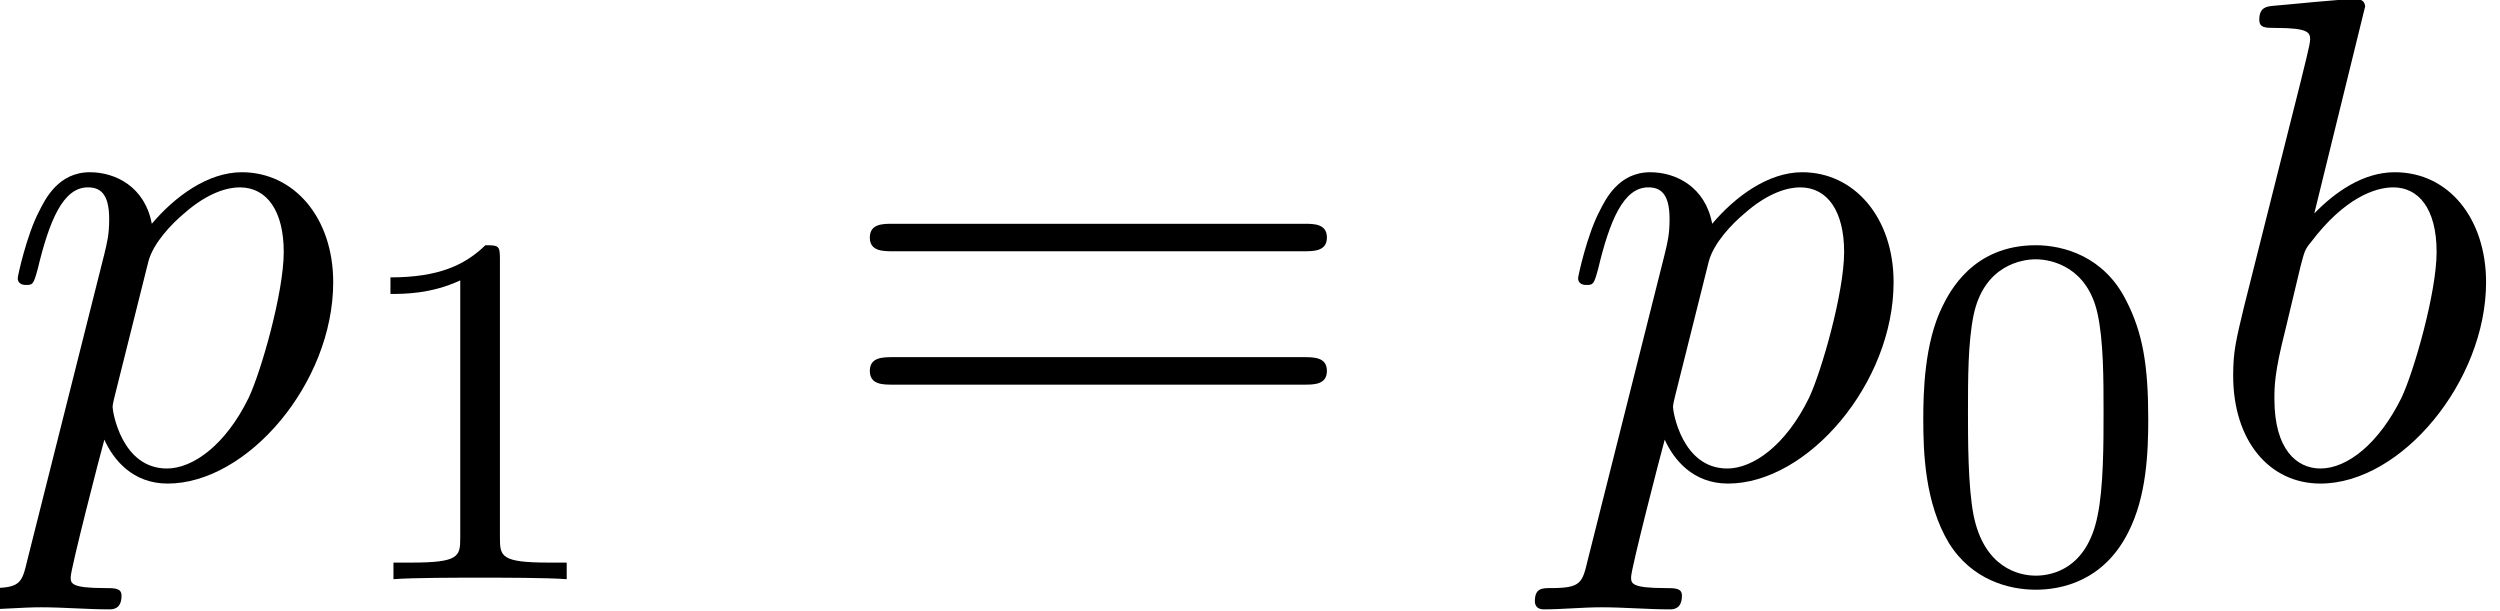
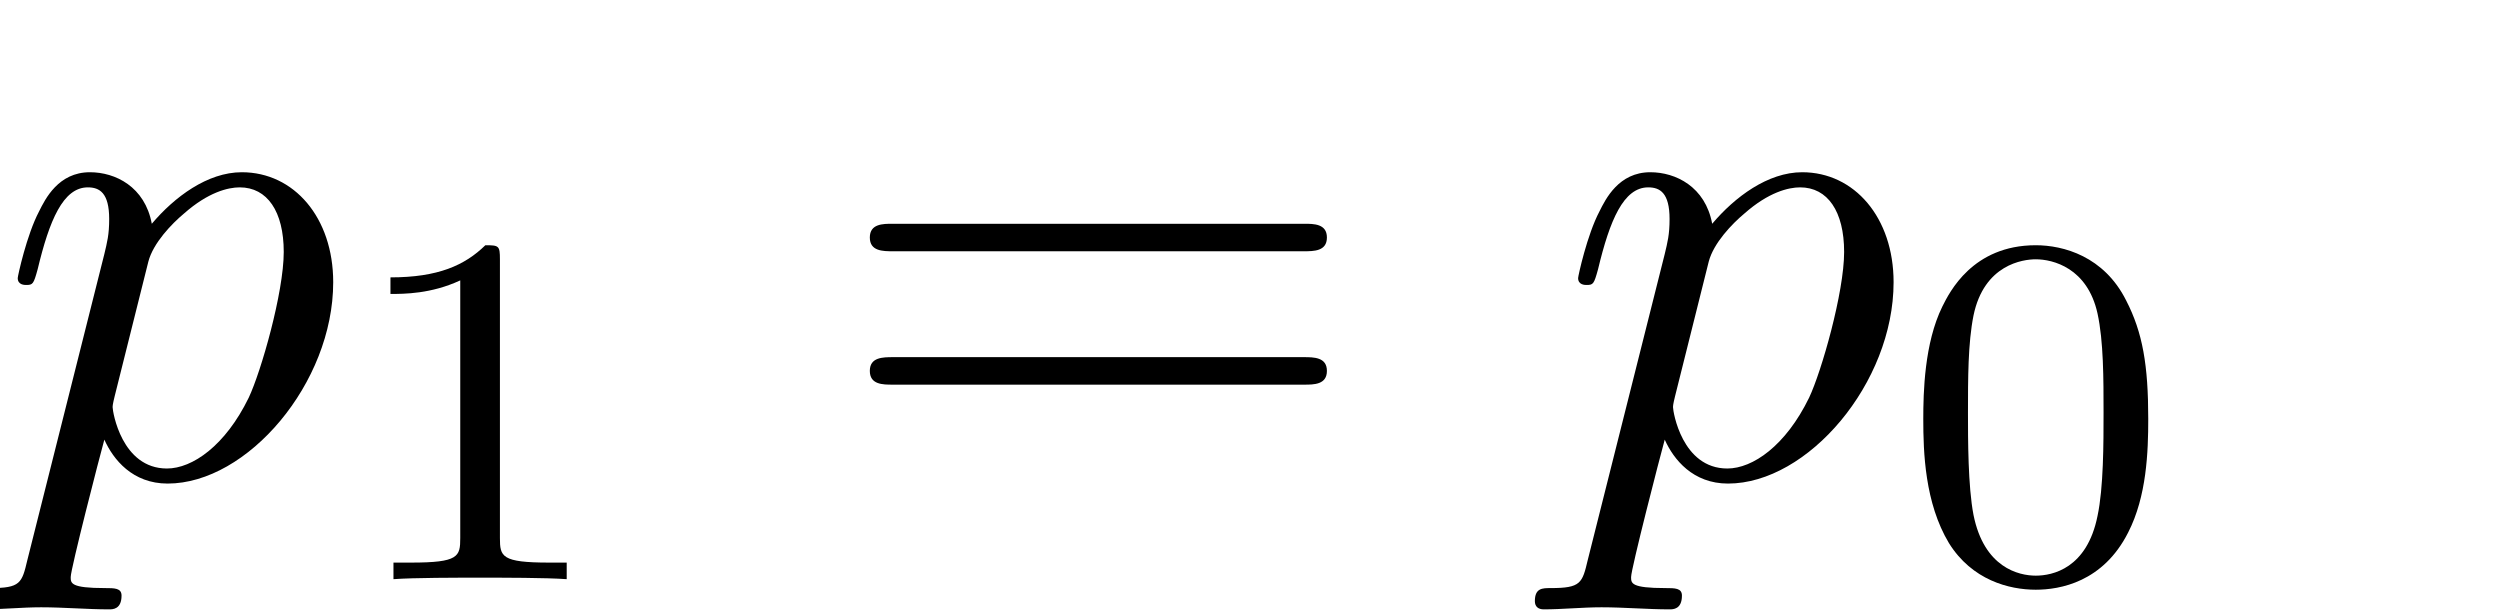
<svg xmlns="http://www.w3.org/2000/svg" xmlns:xlink="http://www.w3.org/1999/xlink" height="9.697pt" version="1.1" viewBox="213.291 74.716 39.669 9.697" width="39.669pt">
  <defs>
-     <path d="M2.617 -7.479C2.617 -7.49 2.617 -7.599 2.475 -7.599C2.223 -7.599 1.423 -7.512 1.139 -7.49C1.051 -7.479 0.931 -7.468 0.931 -7.271C0.931 -7.139 1.029 -7.139 1.194 -7.139C1.719 -7.139 1.741 -7.063 1.741 -6.953C1.741 -6.877 1.643 -6.504 1.588 -6.274L0.69 -2.705C0.558 -2.157 0.515 -1.982 0.515 -1.599C0.515 -0.558 1.095 0.12 1.905 0.12C3.197 0.12 4.544 -1.511 4.544 -3.088C4.544 -4.084 3.964 -4.84 3.088 -4.84C2.584 -4.84 2.135 -4.522 1.807 -4.183L2.617 -7.479ZM1.588 -3.34C1.653 -3.581 1.653 -3.603 1.752 -3.723C2.289 -4.435 2.781 -4.599 3.066 -4.599C3.46 -4.599 3.756 -4.271 3.756 -3.57C3.756 -2.924 3.394 -1.664 3.197 -1.248C2.836 -0.515 2.332 -0.12 1.905 -0.12C1.533 -0.12 1.172 -0.416 1.172 -1.226C1.172 -1.434 1.172 -1.643 1.347 -2.332L1.588 -3.34Z" id="g0-98" />
    <path d="M0.493 1.336C0.405 1.708 0.383 1.785 -0.099 1.785C-0.23 1.785 -0.35 1.785 -0.35 1.993C-0.35 2.08 -0.296 2.124 -0.208 2.124C0.088 2.124 0.405 2.091 0.712 2.091C1.073 2.091 1.445 2.124 1.796 2.124C1.851 2.124 1.993 2.124 1.993 1.905C1.993 1.785 1.883 1.785 1.73 1.785C1.183 1.785 1.183 1.708 1.183 1.61C1.183 1.478 1.643 -0.307 1.719 -0.58C1.861 -0.263 2.168 0.12 2.727 0.12C3.997 0.12 5.365 -1.478 5.365 -3.088C5.365 -4.117 4.741 -4.84 3.909 -4.84C3.362 -4.84 2.836 -4.446 2.475 -4.019C2.365 -4.61 1.894 -4.84 1.489 -4.84C0.986 -4.84 0.777 -4.413 0.679 -4.216C0.482 -3.843 0.339 -3.186 0.339 -3.154C0.339 -3.044 0.449 -3.044 0.471 -3.044C0.58 -3.044 0.591 -3.055 0.657 -3.296C0.843 -4.073 1.062 -4.599 1.456 -4.599C1.643 -4.599 1.796 -4.511 1.796 -4.095C1.796 -3.843 1.763 -3.723 1.719 -3.537L0.493 1.336ZM2.42 -3.416C2.497 -3.712 2.792 -4.019 2.989 -4.183C3.373 -4.522 3.69 -4.599 3.876 -4.599C4.314 -4.599 4.577 -4.216 4.577 -3.57S4.216 -1.664 4.019 -1.248C3.646 -0.482 3.121 -0.12 2.716 -0.12C1.993 -0.12 1.851 -1.029 1.851 -1.095C1.851 -1.117 1.851 -1.139 1.883 -1.27L2.42 -3.416Z" id="g0-112" />
    <path d="M3.912 -2.552C3.912 -3.408 3.824 -3.928 3.56 -4.44C3.208 -5.144 2.56 -5.32 2.12 -5.32C1.112 -5.32 0.744 -4.568 0.632 -4.344C0.344 -3.76 0.328 -2.968 0.328 -2.552C0.328 -2.024 0.352 -1.216 0.736 -0.576C1.104 0.016 1.696 0.168 2.12 0.168C2.504 0.168 3.192 0.048 3.592 -0.744C3.888 -1.32 3.912 -2.032 3.912 -2.552ZM2.12 -0.056C1.848 -0.056 1.296 -0.184 1.128 -1.024C1.04 -1.48 1.04 -2.232 1.04 -2.648C1.04 -3.2 1.04 -3.76 1.128 -4.2C1.296 -5.016 1.92 -5.096 2.12 -5.096C2.392 -5.096 2.944 -4.96 3.104 -4.232C3.2 -3.792 3.2 -3.192 3.2 -2.648C3.2 -2.176 3.2 -1.456 3.104 -1.008C2.936 -0.168 2.384 -0.056 2.12 -0.056Z" id="g1-48" />
    <path d="M2.512 -5.096C2.512 -5.312 2.496 -5.32 2.28 -5.32C1.952 -5 1.528 -4.808 0.768 -4.808V-4.544C0.984 -4.544 1.416 -4.544 1.88 -4.76V-0.656C1.88 -0.36 1.856 -0.264 1.096 -0.264H0.816V0C1.144 -0.024 1.832 -0.024 2.192 -0.024S3.248 -0.024 3.576 0V-0.264H3.296C2.536 -0.264 2.512 -0.36 2.512 -0.656V-5.096Z" id="g1-49" />
    <path d="M7.523 -3.581C7.687 -3.581 7.895 -3.581 7.895 -3.8S7.687 -4.019 7.534 -4.019H0.975C0.821 -4.019 0.613 -4.019 0.613 -3.8S0.821 -3.581 0.986 -3.581H7.523ZM7.534 -1.456C7.687 -1.456 7.895 -1.456 7.895 -1.675S7.687 -1.894 7.523 -1.894H0.986C0.821 -1.894 0.613 -1.894 0.613 -1.675S0.821 -1.456 0.975 -1.456H7.534Z" id="g2-61" />
  </defs>
  <g id="page1" transform="matrix(0.996 0 0 0.996 0 0)">
    <use x="214.091" xlink:href="#g0-112" y="82.6" />
    <use x="219.6" xlink:href="#g1-49" y="84.243" />
    <use x="227.392" xlink:href="#g2-61" y="82.6" />
    <use x="238.95" xlink:href="#g0-112" y="82.6" />
    <use x="244.46" xlink:href="#g1-48" y="84.243" />
    <use x="249.21" xlink:href="#g0-98" y="82.6" />
  </g>
</svg>